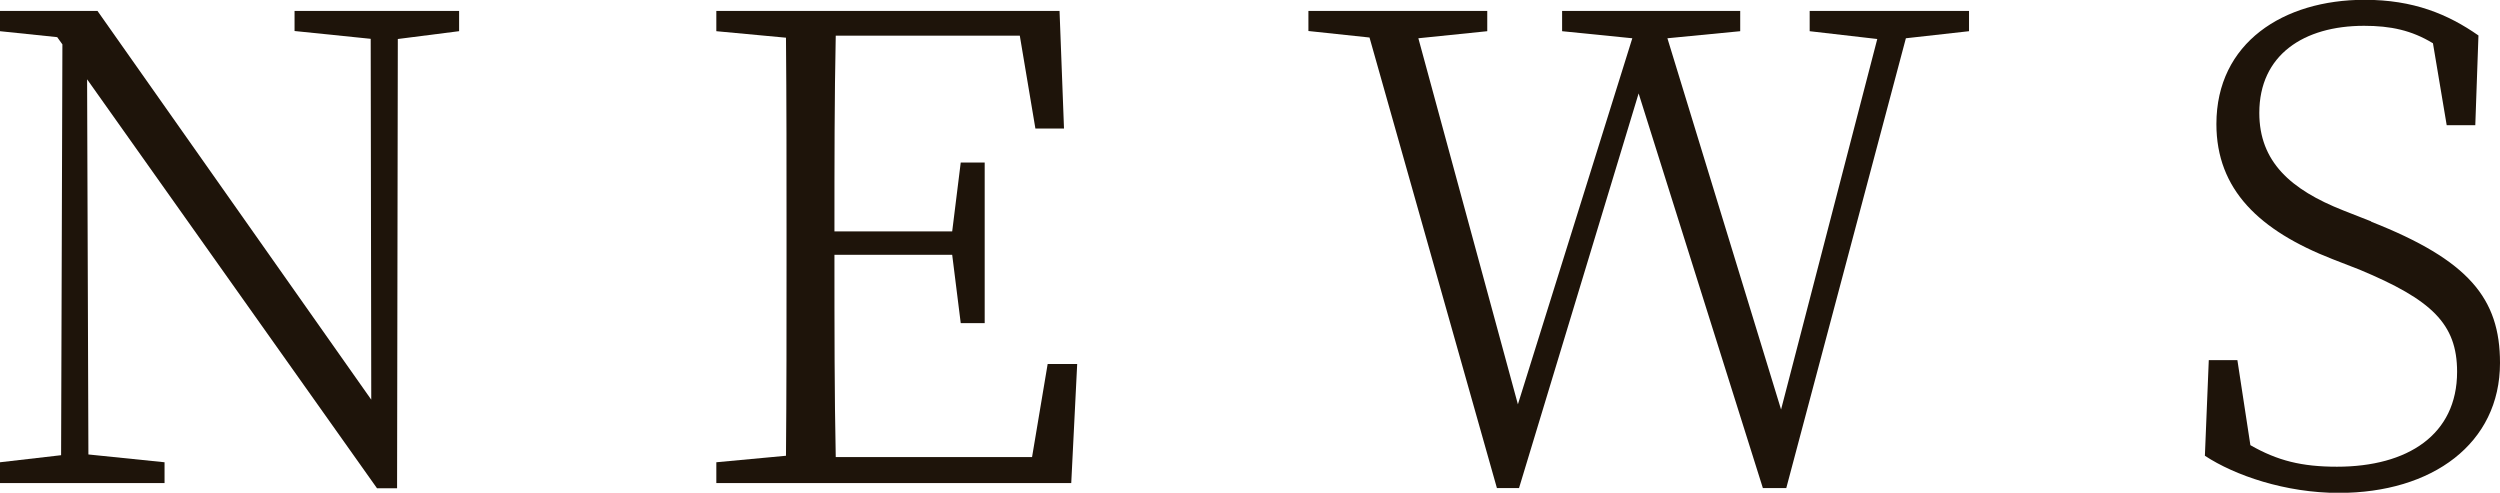
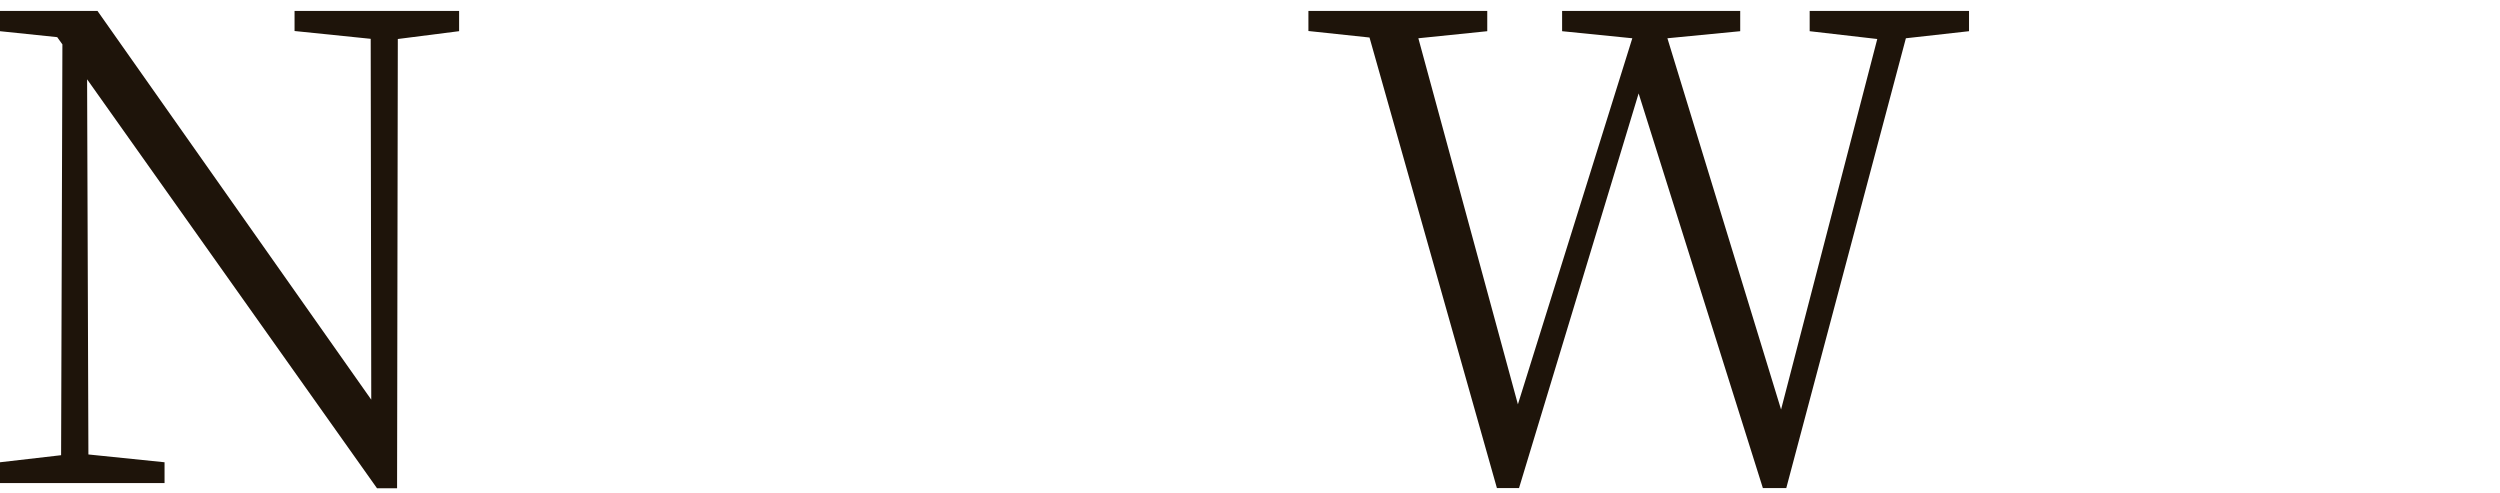
<svg xmlns="http://www.w3.org/2000/svg" id="_レイヤー_2" viewBox="0 0 134.61 26.53">
  <defs>
    <style>.cls-1{fill:#1e140a;}</style>
  </defs>
  <g id="other">
    <g>
      <path class="cls-1" d="M24.71,1.68l-3.29,.42-.04,24.19h-1.08L4.69,4.27l.07,20.2,4.1,.42v1.12H0v-1.12l3.29-.38,.07-22.12-.28-.39L0,1.68V.59H5.25l14.74,20.93-.03-19.43-4.1-.42V.59h8.86V1.68Z" />
-       <path class="cls-1" d="M58,19.6l-.32,6.41h-19.11v-1.12l3.75-.35c.03-3.36,.03-6.83,.03-10.26v-1.96c0-3.46,0-6.89-.03-10.29l-3.75-.35V.59h18.48l.24,6.33h-1.54l-.84-5h-9.91c-.07,3.36-.07,6.83-.07,10.54h6.34l.46-3.71h1.29v8.65h-1.29l-.46-3.68h-6.34c0,3.99,0,7.49,.07,10.89h10.57l.84-5.01h1.58Z" />
      <path class="cls-1" d="M106.02,1.68l-3.4,.38-6.44,24.22h-1.26l-6.69-21.25-6.44,21.25h-1.19l-6.86-24.26-3.29-.35V.59h9.63V1.68l-3.71,.38,5.36,19.71,6.16-19.71-3.78-.38V.59h9.59V1.68l-3.92,.38,6.12,19.99,5.18-19.95-3.64-.42V.59h8.58V1.68Z" />
-       <path class="cls-1" d="M127.68,11.94c5.25,2.07,6.93,4.13,6.93,7.6,0,4.34-3.64,7-8.68,7-2.87,0-5.6-.94-7.21-2l.21-5.15h1.54l.7,4.58c1.47,.84,2.77,1.16,4.66,1.16,3.81,0,6.47-1.72,6.47-5.11,0-2.59-1.37-3.88-5.25-5.5l-1.44-.56c-3.96-1.54-6.27-3.75-6.27-7.28,0-4.38,3.61-6.69,7.98-6.69,2.63,0,4.48,.77,6.13,1.92l-.17,4.83h-1.54l-.74-4.41c-1.15-.7-2.28-.94-3.71-.94-3.25,0-5.64,1.57-5.64,4.69,0,2.62,1.68,4.13,4.52,5.25l1.5,.59Z" />
    </g>
  </g>
</svg>